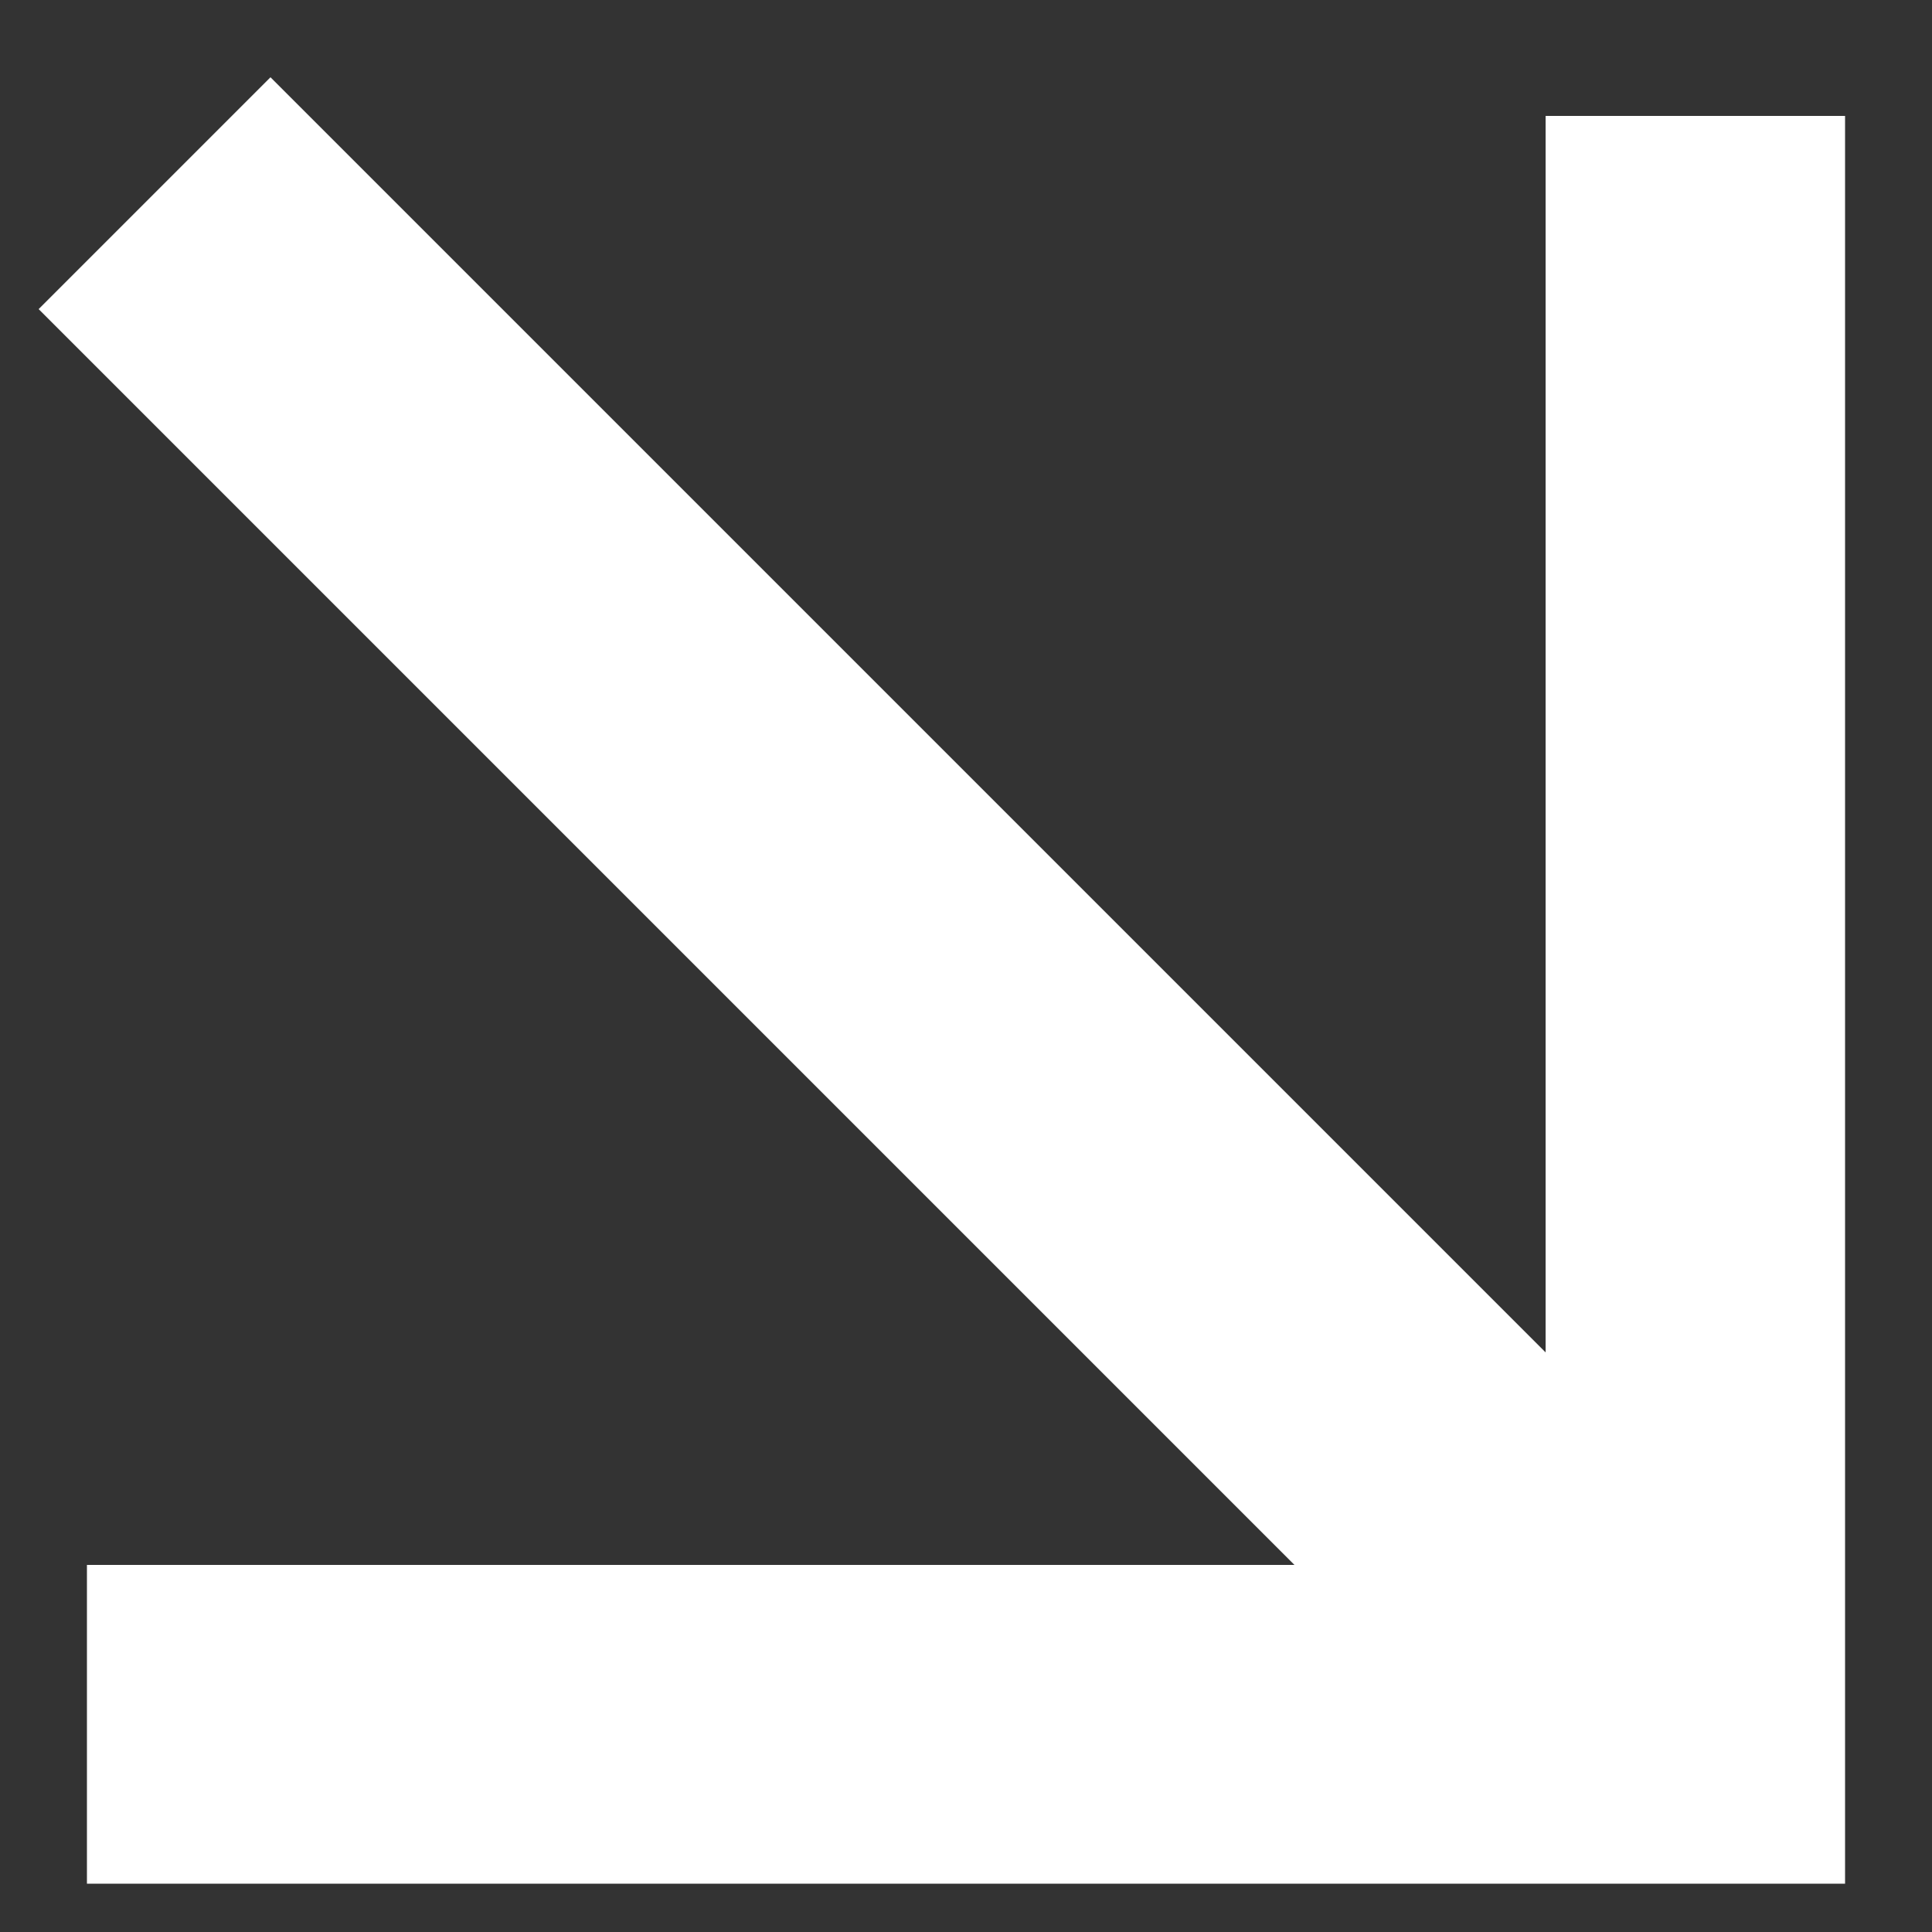
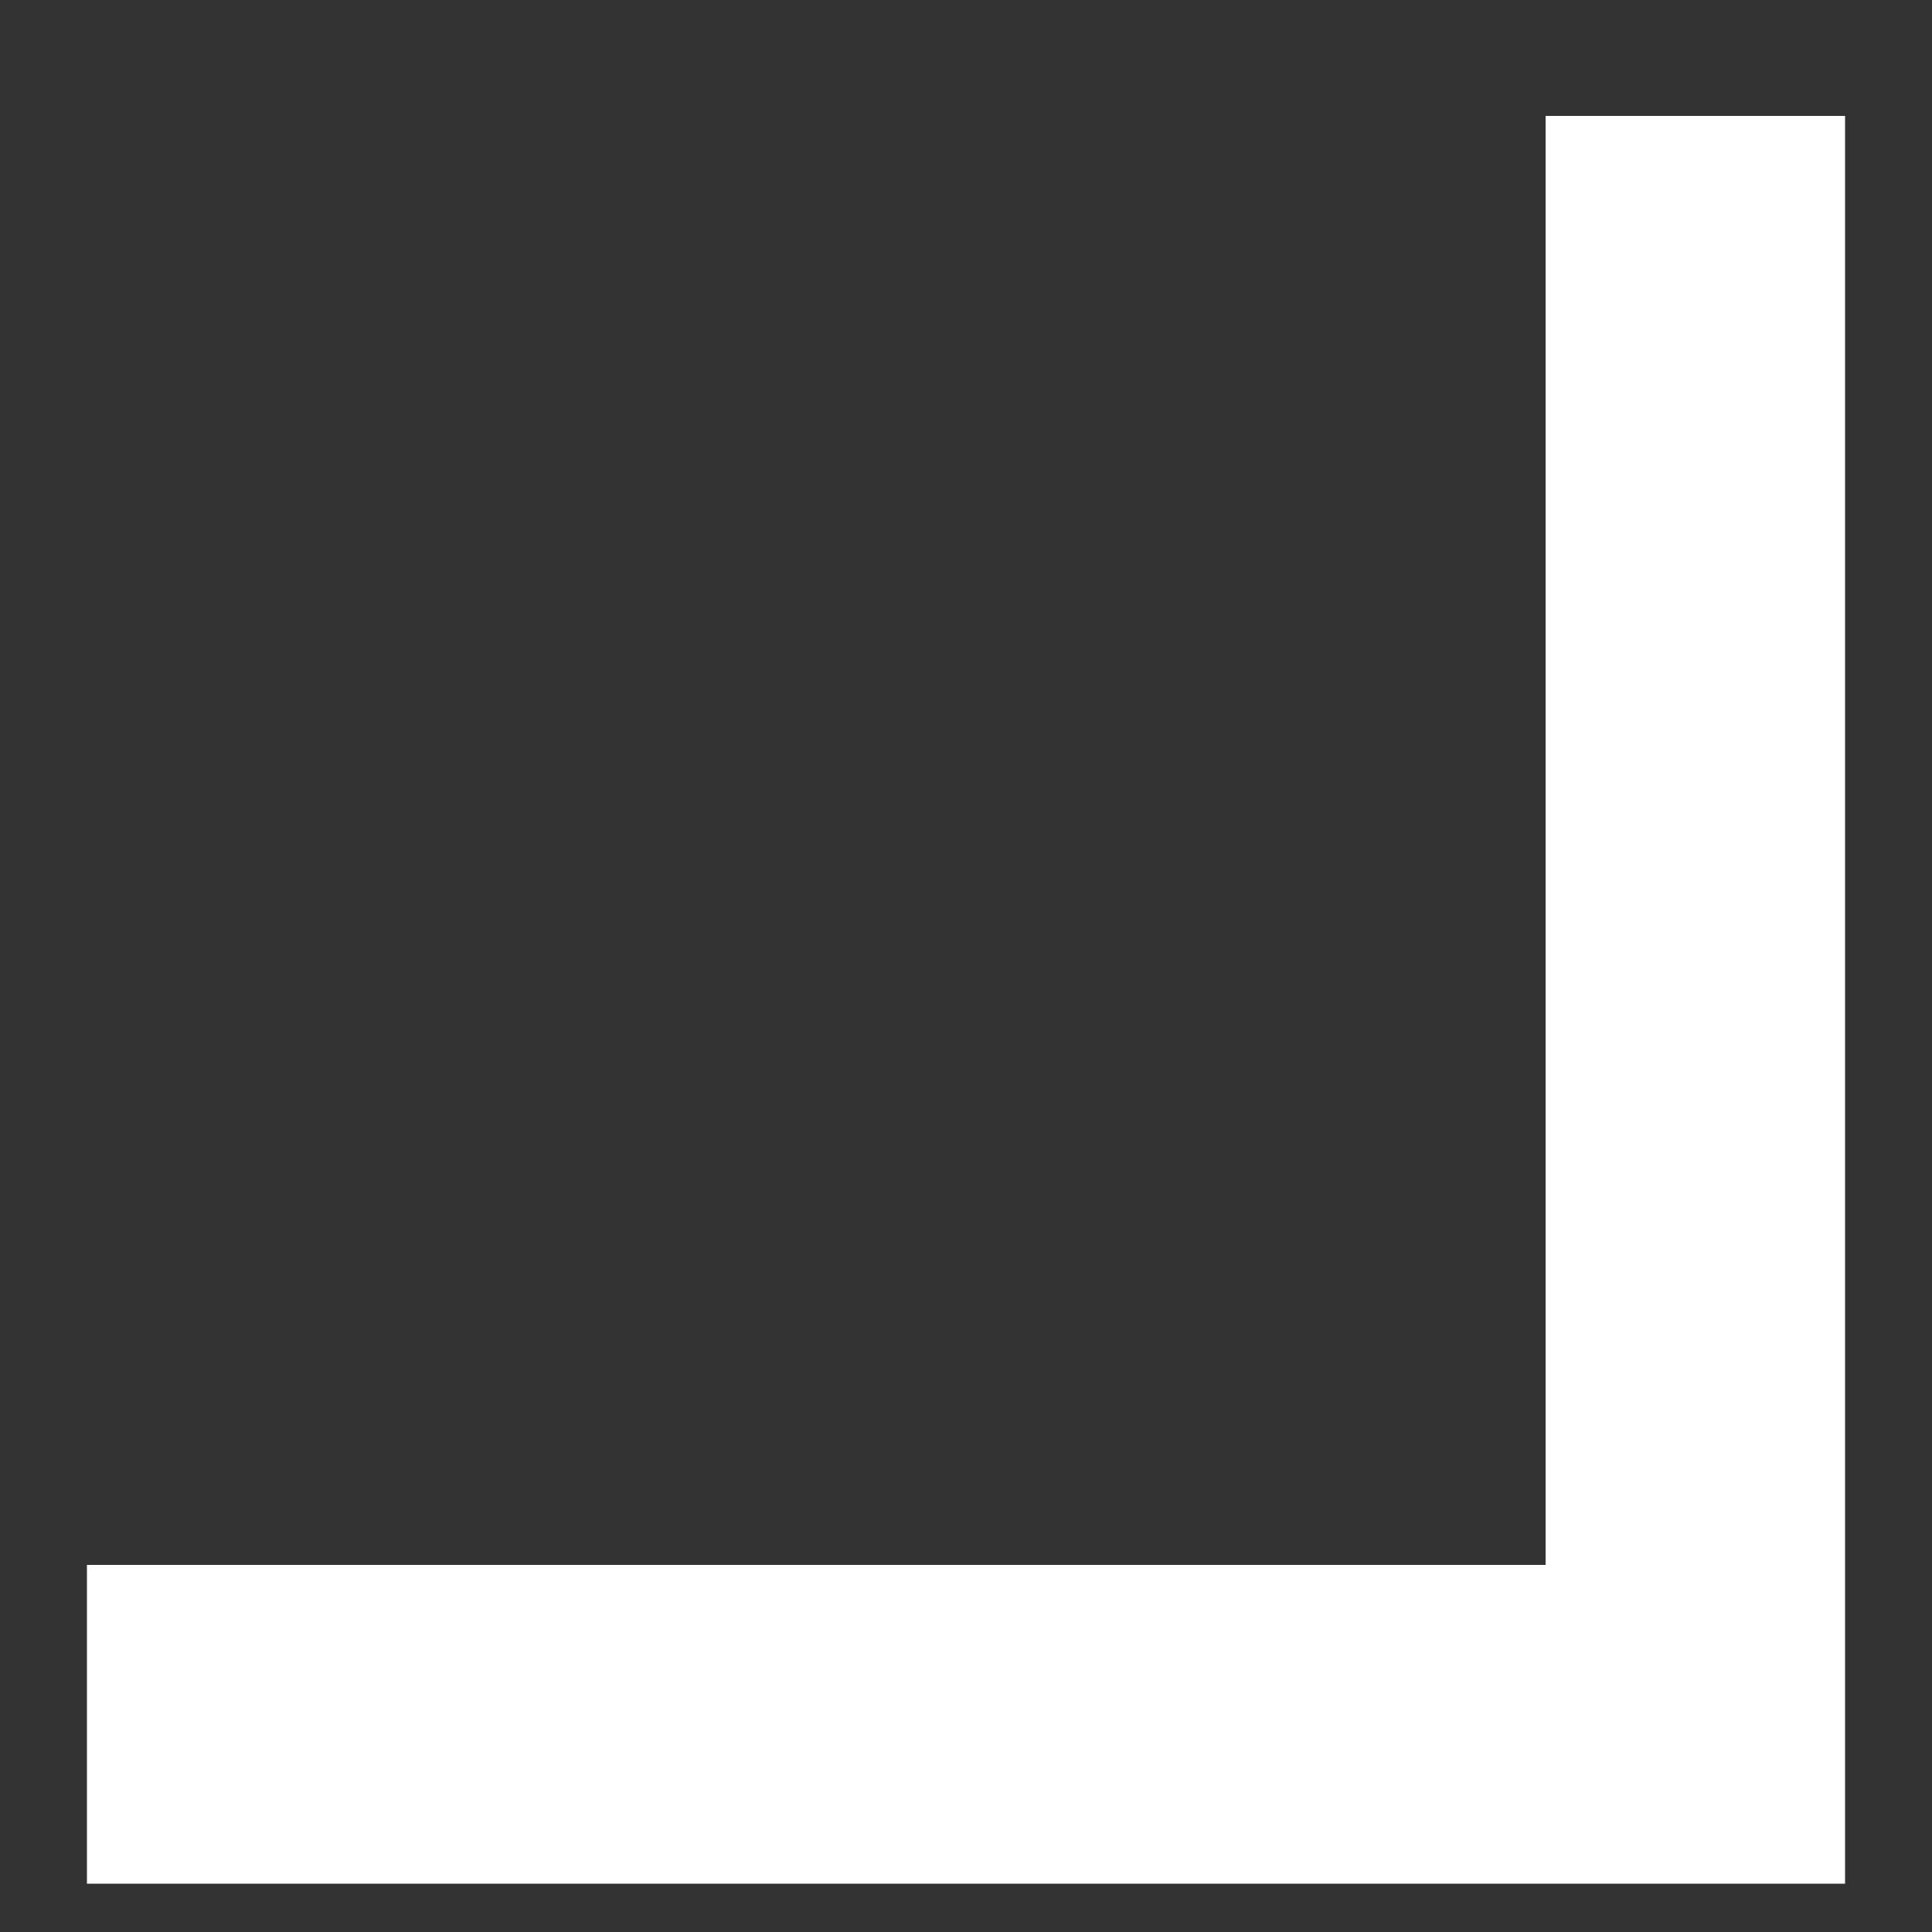
<svg xmlns="http://www.w3.org/2000/svg" version="1.1" id="b6c64b87-f5f5-4482-9a4d-2c79f440246b" x="0px" y="0px" viewBox="0 0 20 20" style="enable-background:new 0 0 20 20;" xml:space="preserve">
  <rect x="0" y="0" width="20" height="20" fill="#333333" stroke="none" />
  <style type="text/css">
	.st0{fill:#FFFFFF;}
</style>
  <title>h002s</title>
-   <path class="st0" d="M18,16l-2.4,2.4L0.4,3.2l2.4-2.4L18,16z" />
-   <path class="st0" d="M16,1.2h3.1v18.3H0.9v-3.3H16V1.2z" />
+   <path class="st0" d="M16,1.2h3.1v18.3H0.9v-3.3H16z" />
</svg>